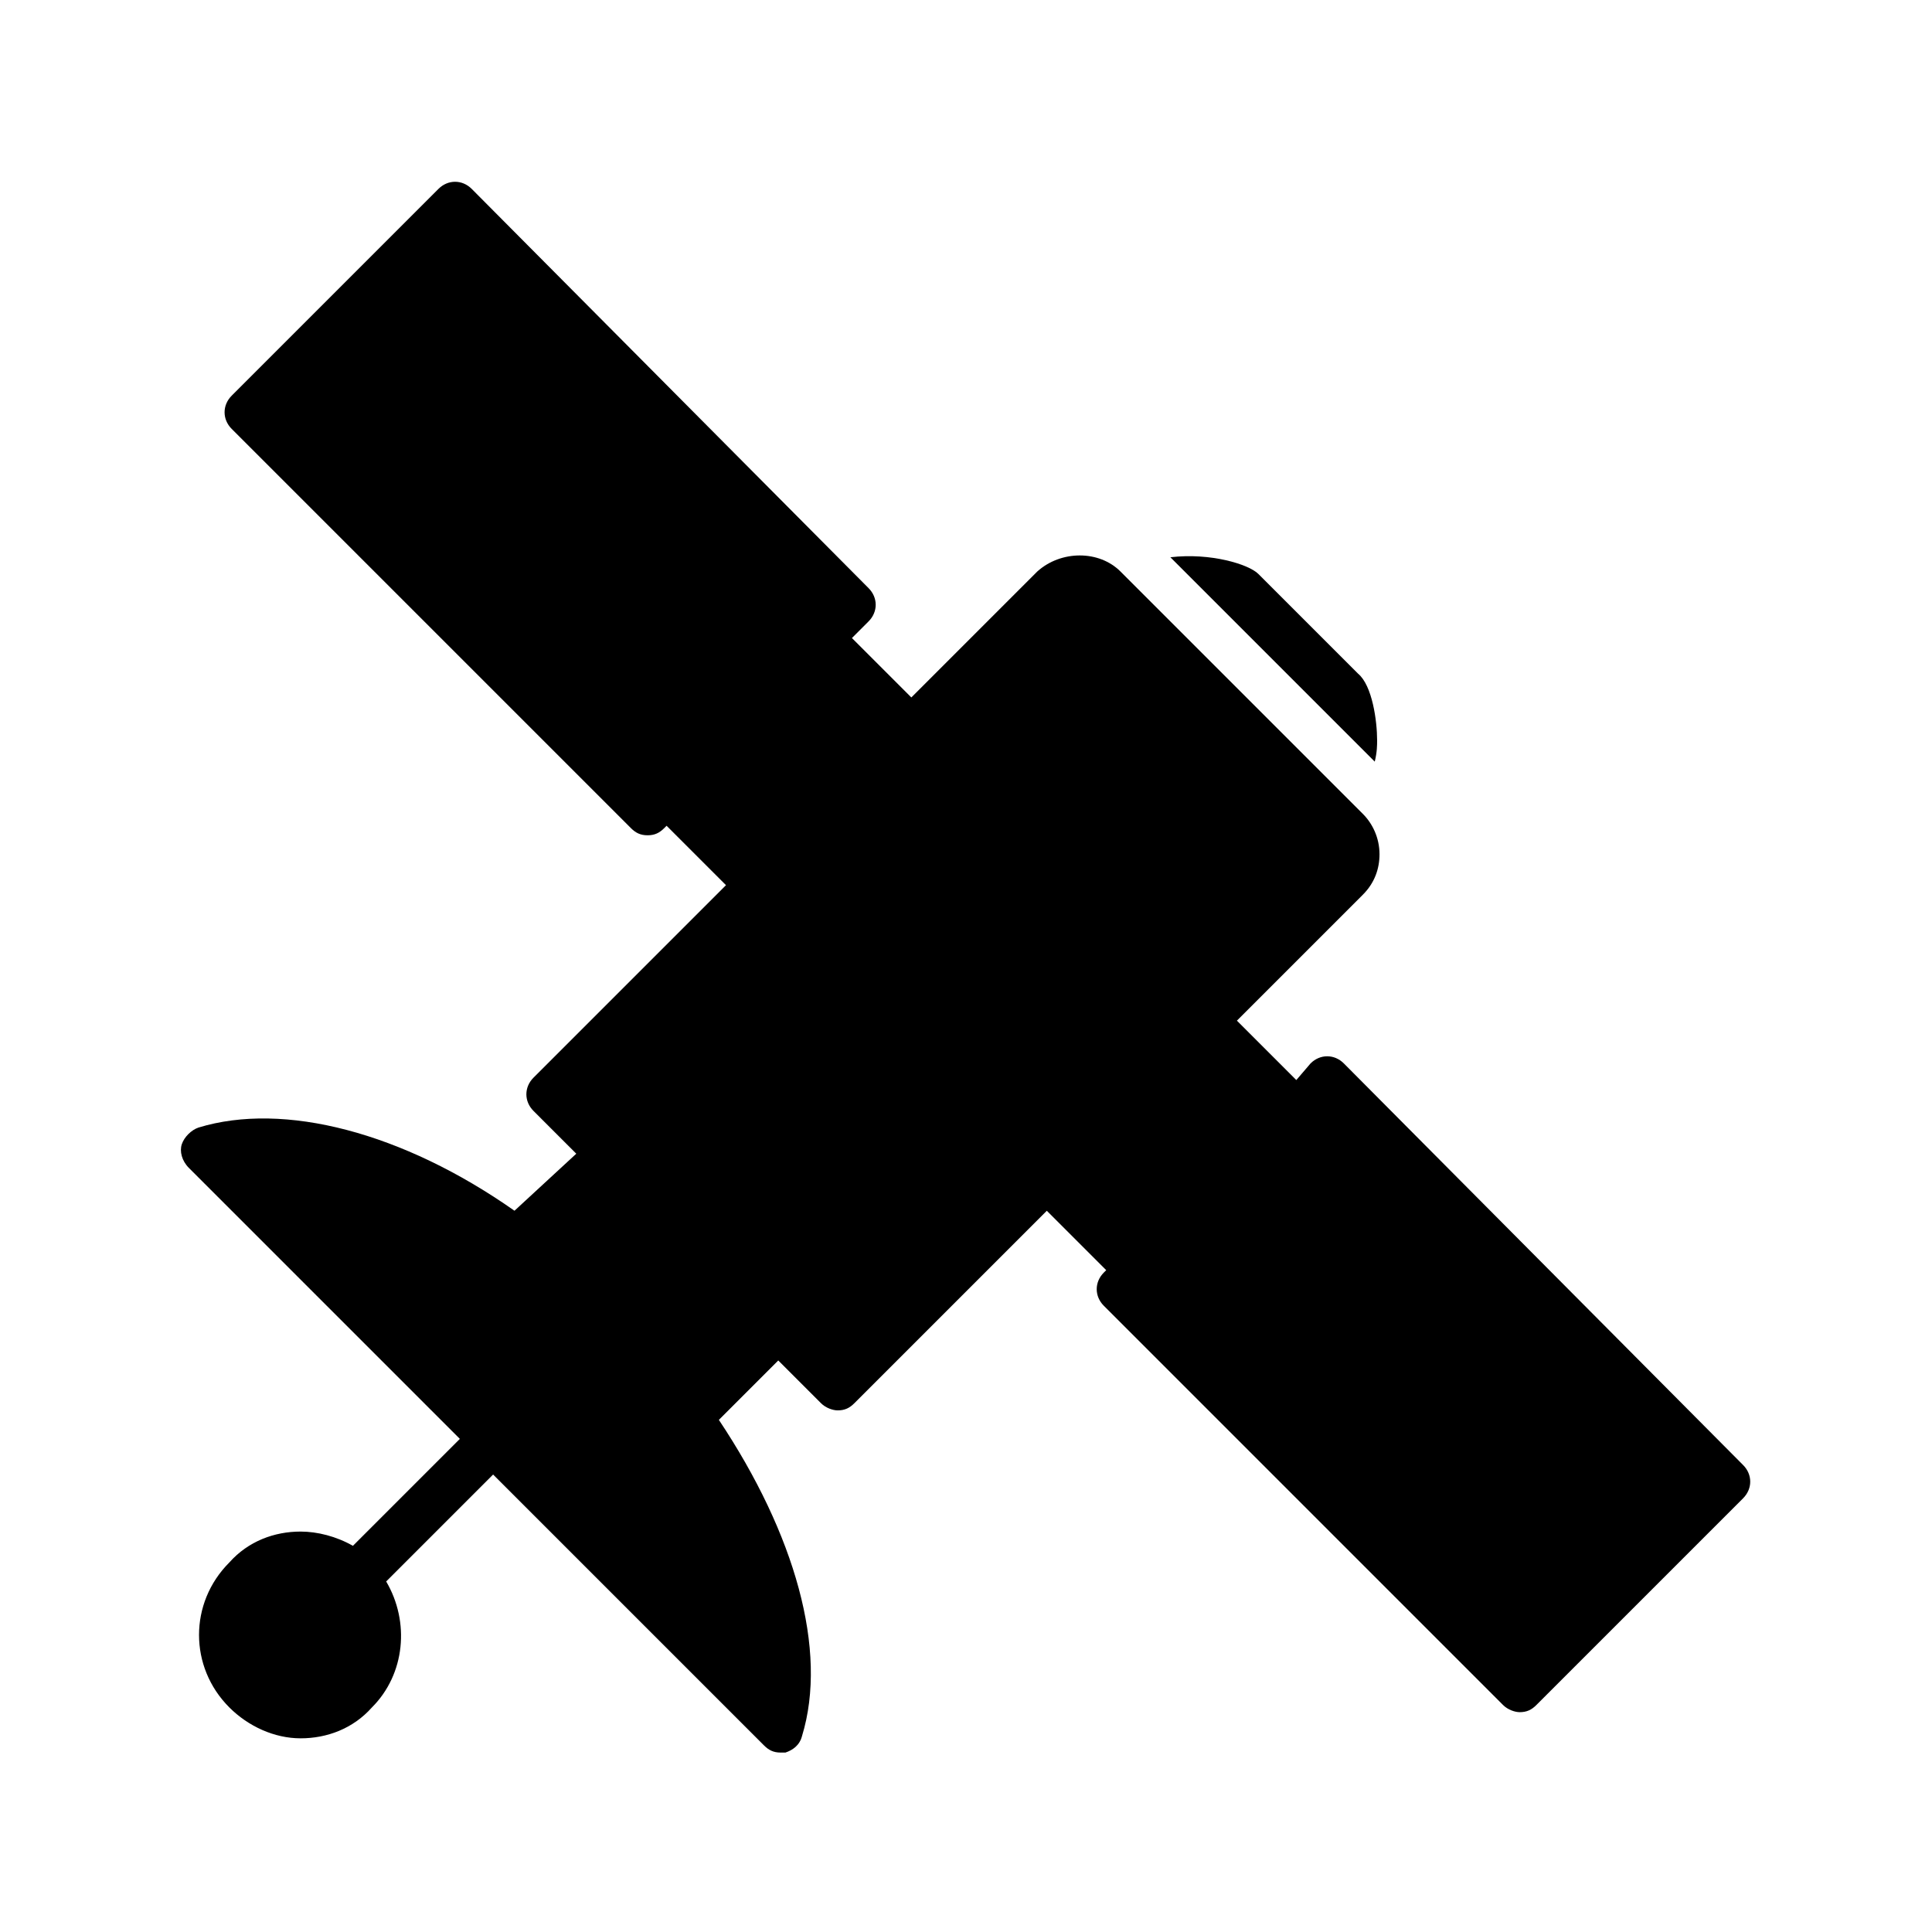
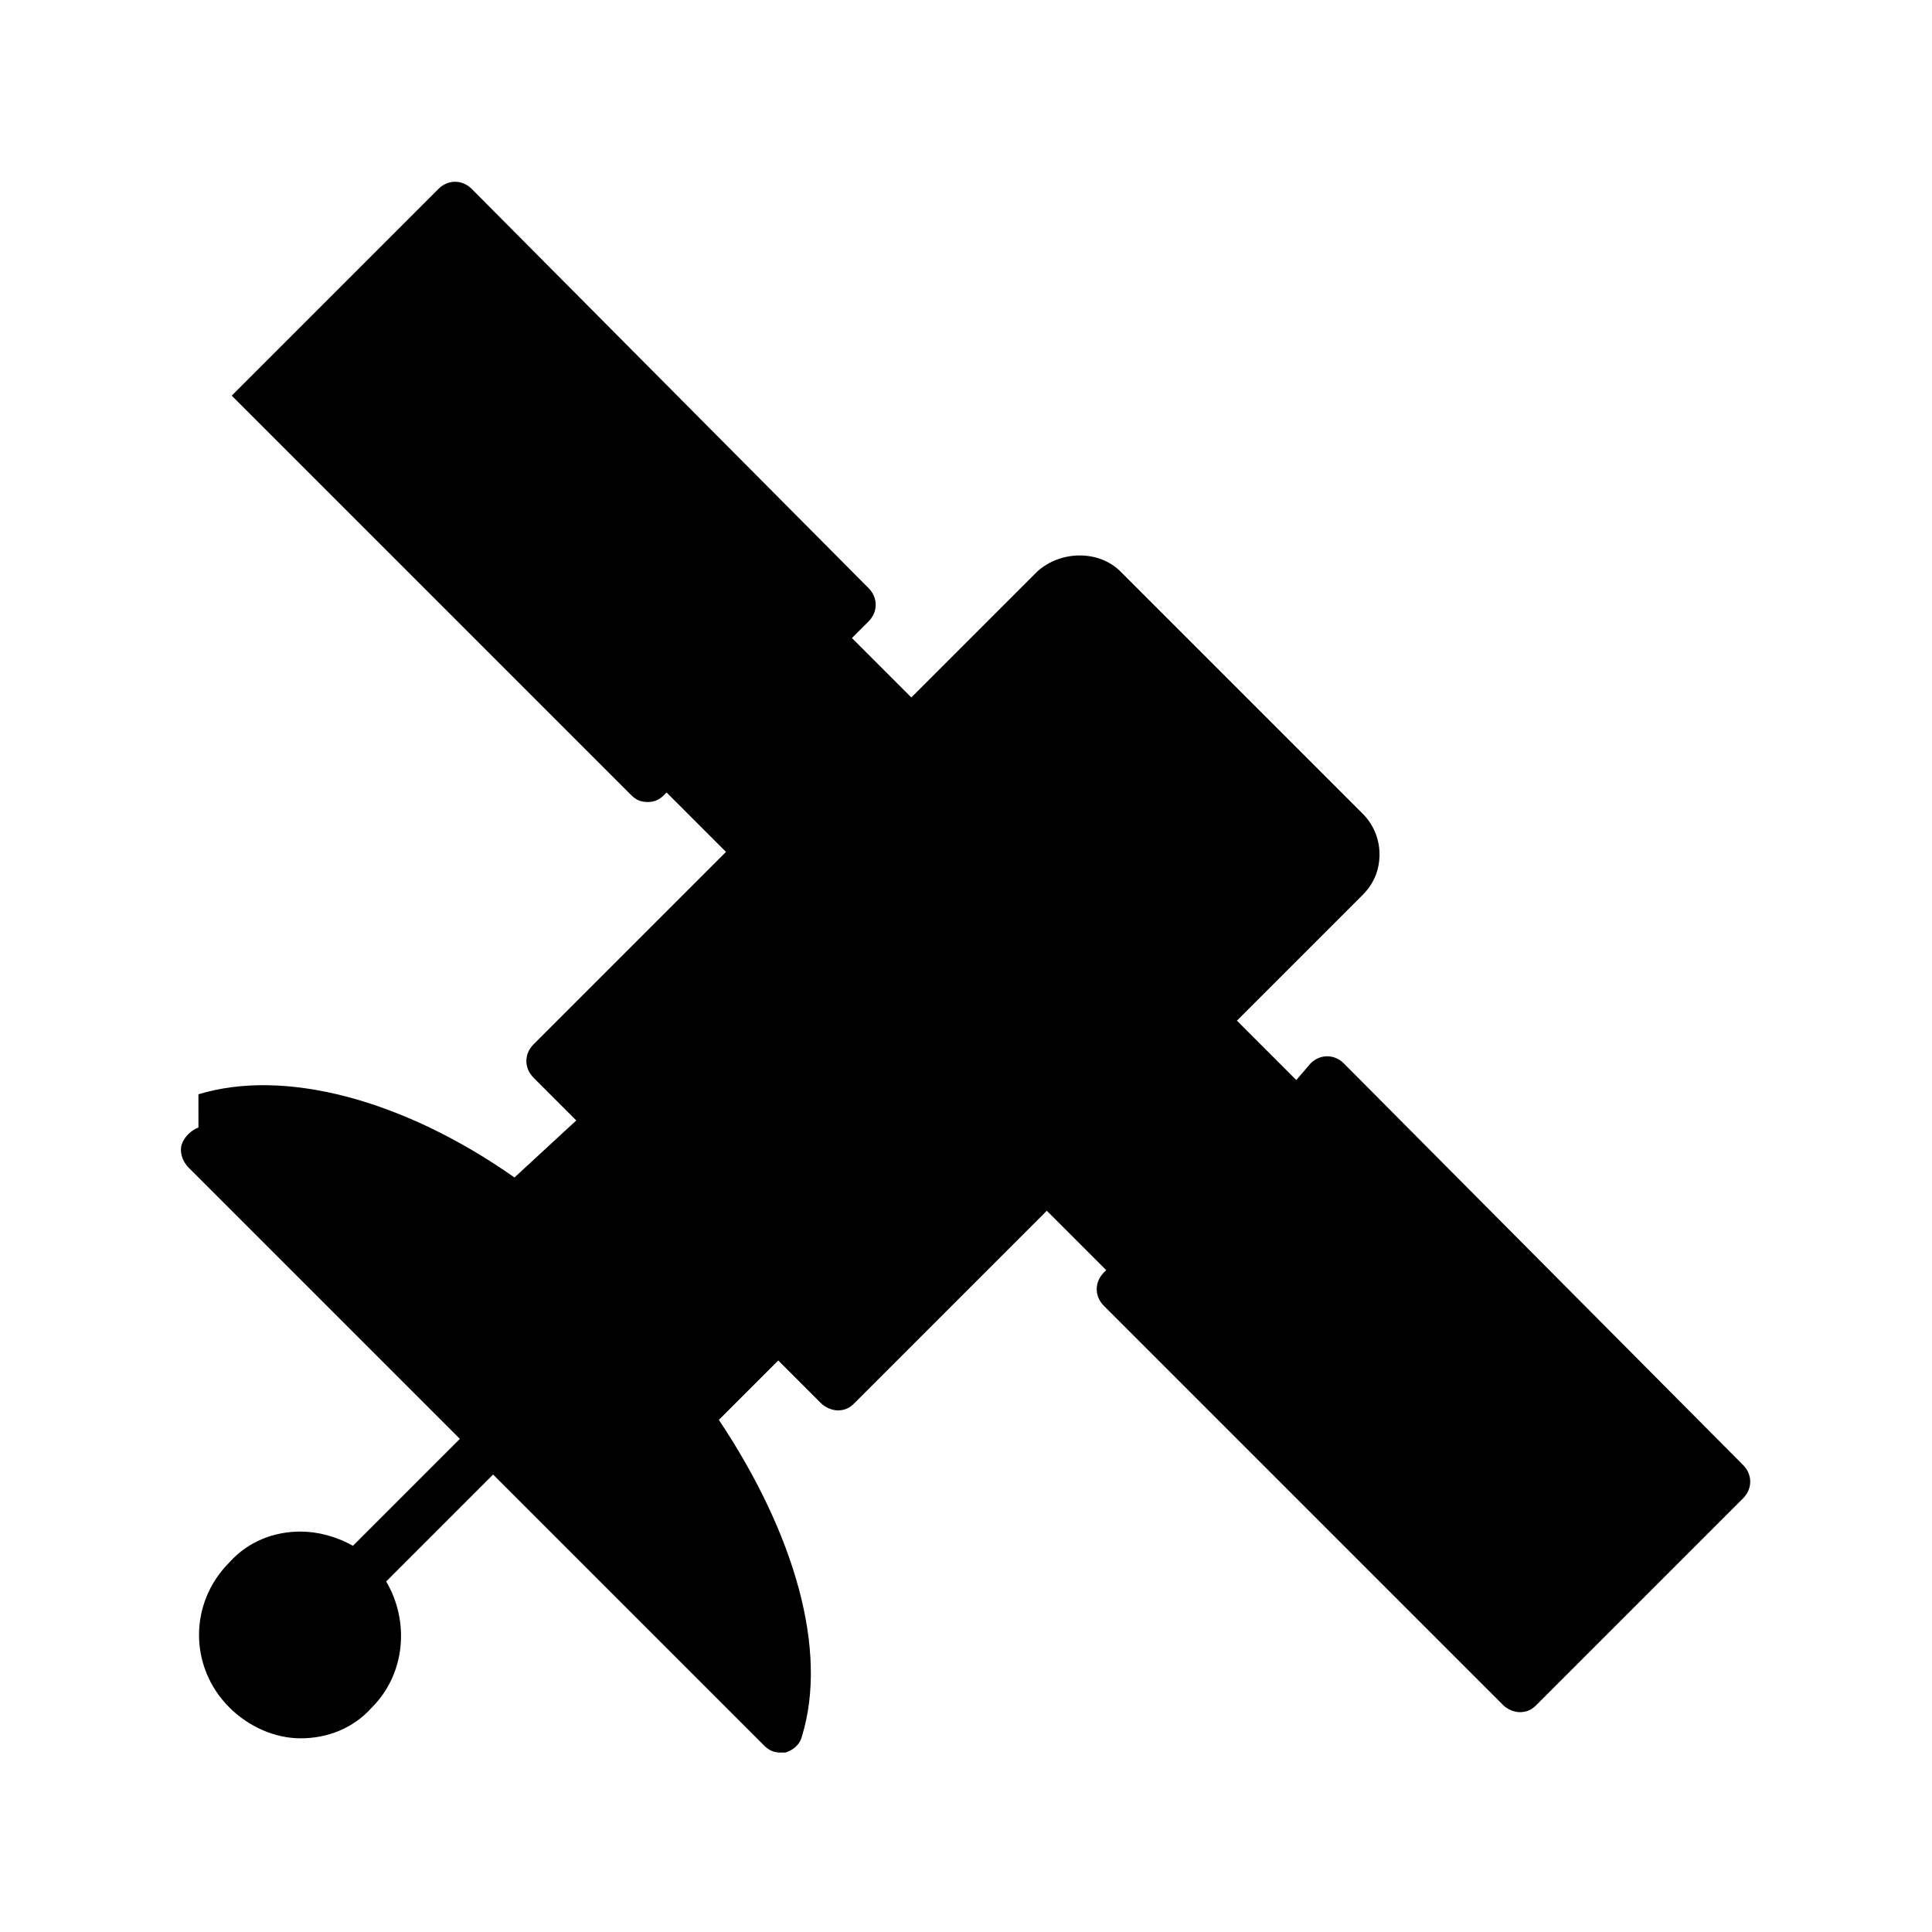
<svg xmlns="http://www.w3.org/2000/svg" fill="#000000" width="800px" height="800px" version="1.1" viewBox="144 144 512 512">
  <g>
-     <path d="m196.59 442.82c-1.891 0.629-3.777 2.519-4.41 4.41-0.629 1.891 0 4.41 1.891 6.297l71.793 71.793-28.34 28.34c-4.41-2.519-9.445-3.777-13.855-3.777-6.926 0-13.855 2.519-18.895 8.188-10.707 10.707-10.707 27.711 0 38.414 5.039 5.039 11.965 8.188 18.895 8.188 6.926 0 13.855-2.519 18.895-8.188 8.816-8.816 10.078-22.672 3.777-33.379l28.34-28.34 71.793 71.793c1.258 1.258 2.519 1.891 4.41 1.891h1.258c1.891-0.629 3.777-1.891 4.41-4.41 6.926-22.672-1.891-53.531-22.043-83.758l15.742-15.742 11.336 11.336c1.258 1.258 3.148 1.891 4.41 1.891 1.891 0 3.148-0.629 4.41-1.891l51.012-51.012 15.742 15.742-0.629 0.629c-2.519 2.519-2.519 6.297 0 8.816l105.8 105.8c1.258 1.258 3.148 1.891 4.41 1.891 1.891 0 3.148-0.629 4.41-1.891l54.789-54.789c2.519-2.519 2.519-6.297 0-8.816l-105.81-106.43c-2.519-2.519-6.297-2.519-8.816 0l-3.777 4.41-15.742-15.742 33.379-33.379c3.148-3.148 4.41-6.926 4.41-10.707 0-4.41-1.891-8.188-4.41-10.707l-64.238-64.238c-5.668-5.668-15.742-5.668-22.043 0l-33.379 33.379-15.742-15.742 4.41-4.41c2.519-2.519 2.519-6.297 0-8.816l-105.17-105.8c-2.519-2.519-6.297-2.519-8.816 0l-54.789 54.789c-2.519 2.519-2.519 6.297 0 8.816l105.8 105.8c1.258 1.258 2.519 1.891 4.41 1.891s3.148-0.629 4.41-1.891l0.629-0.629 15.742 15.742-51.012 51.012c-2.519 2.519-2.519 6.297 0 8.816l11.336 11.336-16.375 15.113c-29.598-20.781-61.086-28.969-83.758-22.039z" />
-     <path d="m508.95 340.17c0-5.039-1.258-14.484-5.039-17.633l-26.449-26.449c-2.519-2.519-12.594-5.668-23.301-4.41l54.16 54.16c0.629-2.519 0.629-4.41 0.629-5.668z" />
+     <path d="m196.59 442.82c-1.891 0.629-3.777 2.519-4.41 4.41-0.629 1.891 0 4.41 1.891 6.297l71.793 71.793-28.34 28.34c-4.41-2.519-9.445-3.777-13.855-3.777-6.926 0-13.855 2.519-18.895 8.188-10.707 10.707-10.707 27.711 0 38.414 5.039 5.039 11.965 8.188 18.895 8.188 6.926 0 13.855-2.519 18.895-8.188 8.816-8.816 10.078-22.672 3.777-33.379l28.34-28.34 71.793 71.793c1.258 1.258 2.519 1.891 4.41 1.891h1.258c1.891-0.629 3.777-1.891 4.41-4.41 6.926-22.672-1.891-53.531-22.043-83.758l15.742-15.742 11.336 11.336c1.258 1.258 3.148 1.891 4.41 1.891 1.891 0 3.148-0.629 4.41-1.891l51.012-51.012 15.742 15.742-0.629 0.629c-2.519 2.519-2.519 6.297 0 8.816l105.8 105.8c1.258 1.258 3.148 1.891 4.41 1.891 1.891 0 3.148-0.629 4.41-1.891l54.789-54.789c2.519-2.519 2.519-6.297 0-8.816l-105.81-106.43c-2.519-2.519-6.297-2.519-8.816 0l-3.777 4.41-15.742-15.742 33.379-33.379c3.148-3.148 4.41-6.926 4.41-10.707 0-4.41-1.891-8.188-4.41-10.707l-64.238-64.238c-5.668-5.668-15.742-5.668-22.043 0l-33.379 33.379-15.742-15.742 4.41-4.41c2.519-2.519 2.519-6.297 0-8.816l-105.17-105.8c-2.519-2.519-6.297-2.519-8.816 0l-54.789 54.789l105.8 105.8c1.258 1.258 2.519 1.891 4.41 1.891s3.148-0.629 4.41-1.891l0.629-0.629 15.742 15.742-51.012 51.012c-2.519 2.519-2.519 6.297 0 8.816l11.336 11.336-16.375 15.113c-29.598-20.781-61.086-28.969-83.758-22.039z" />
  </g>
</svg>